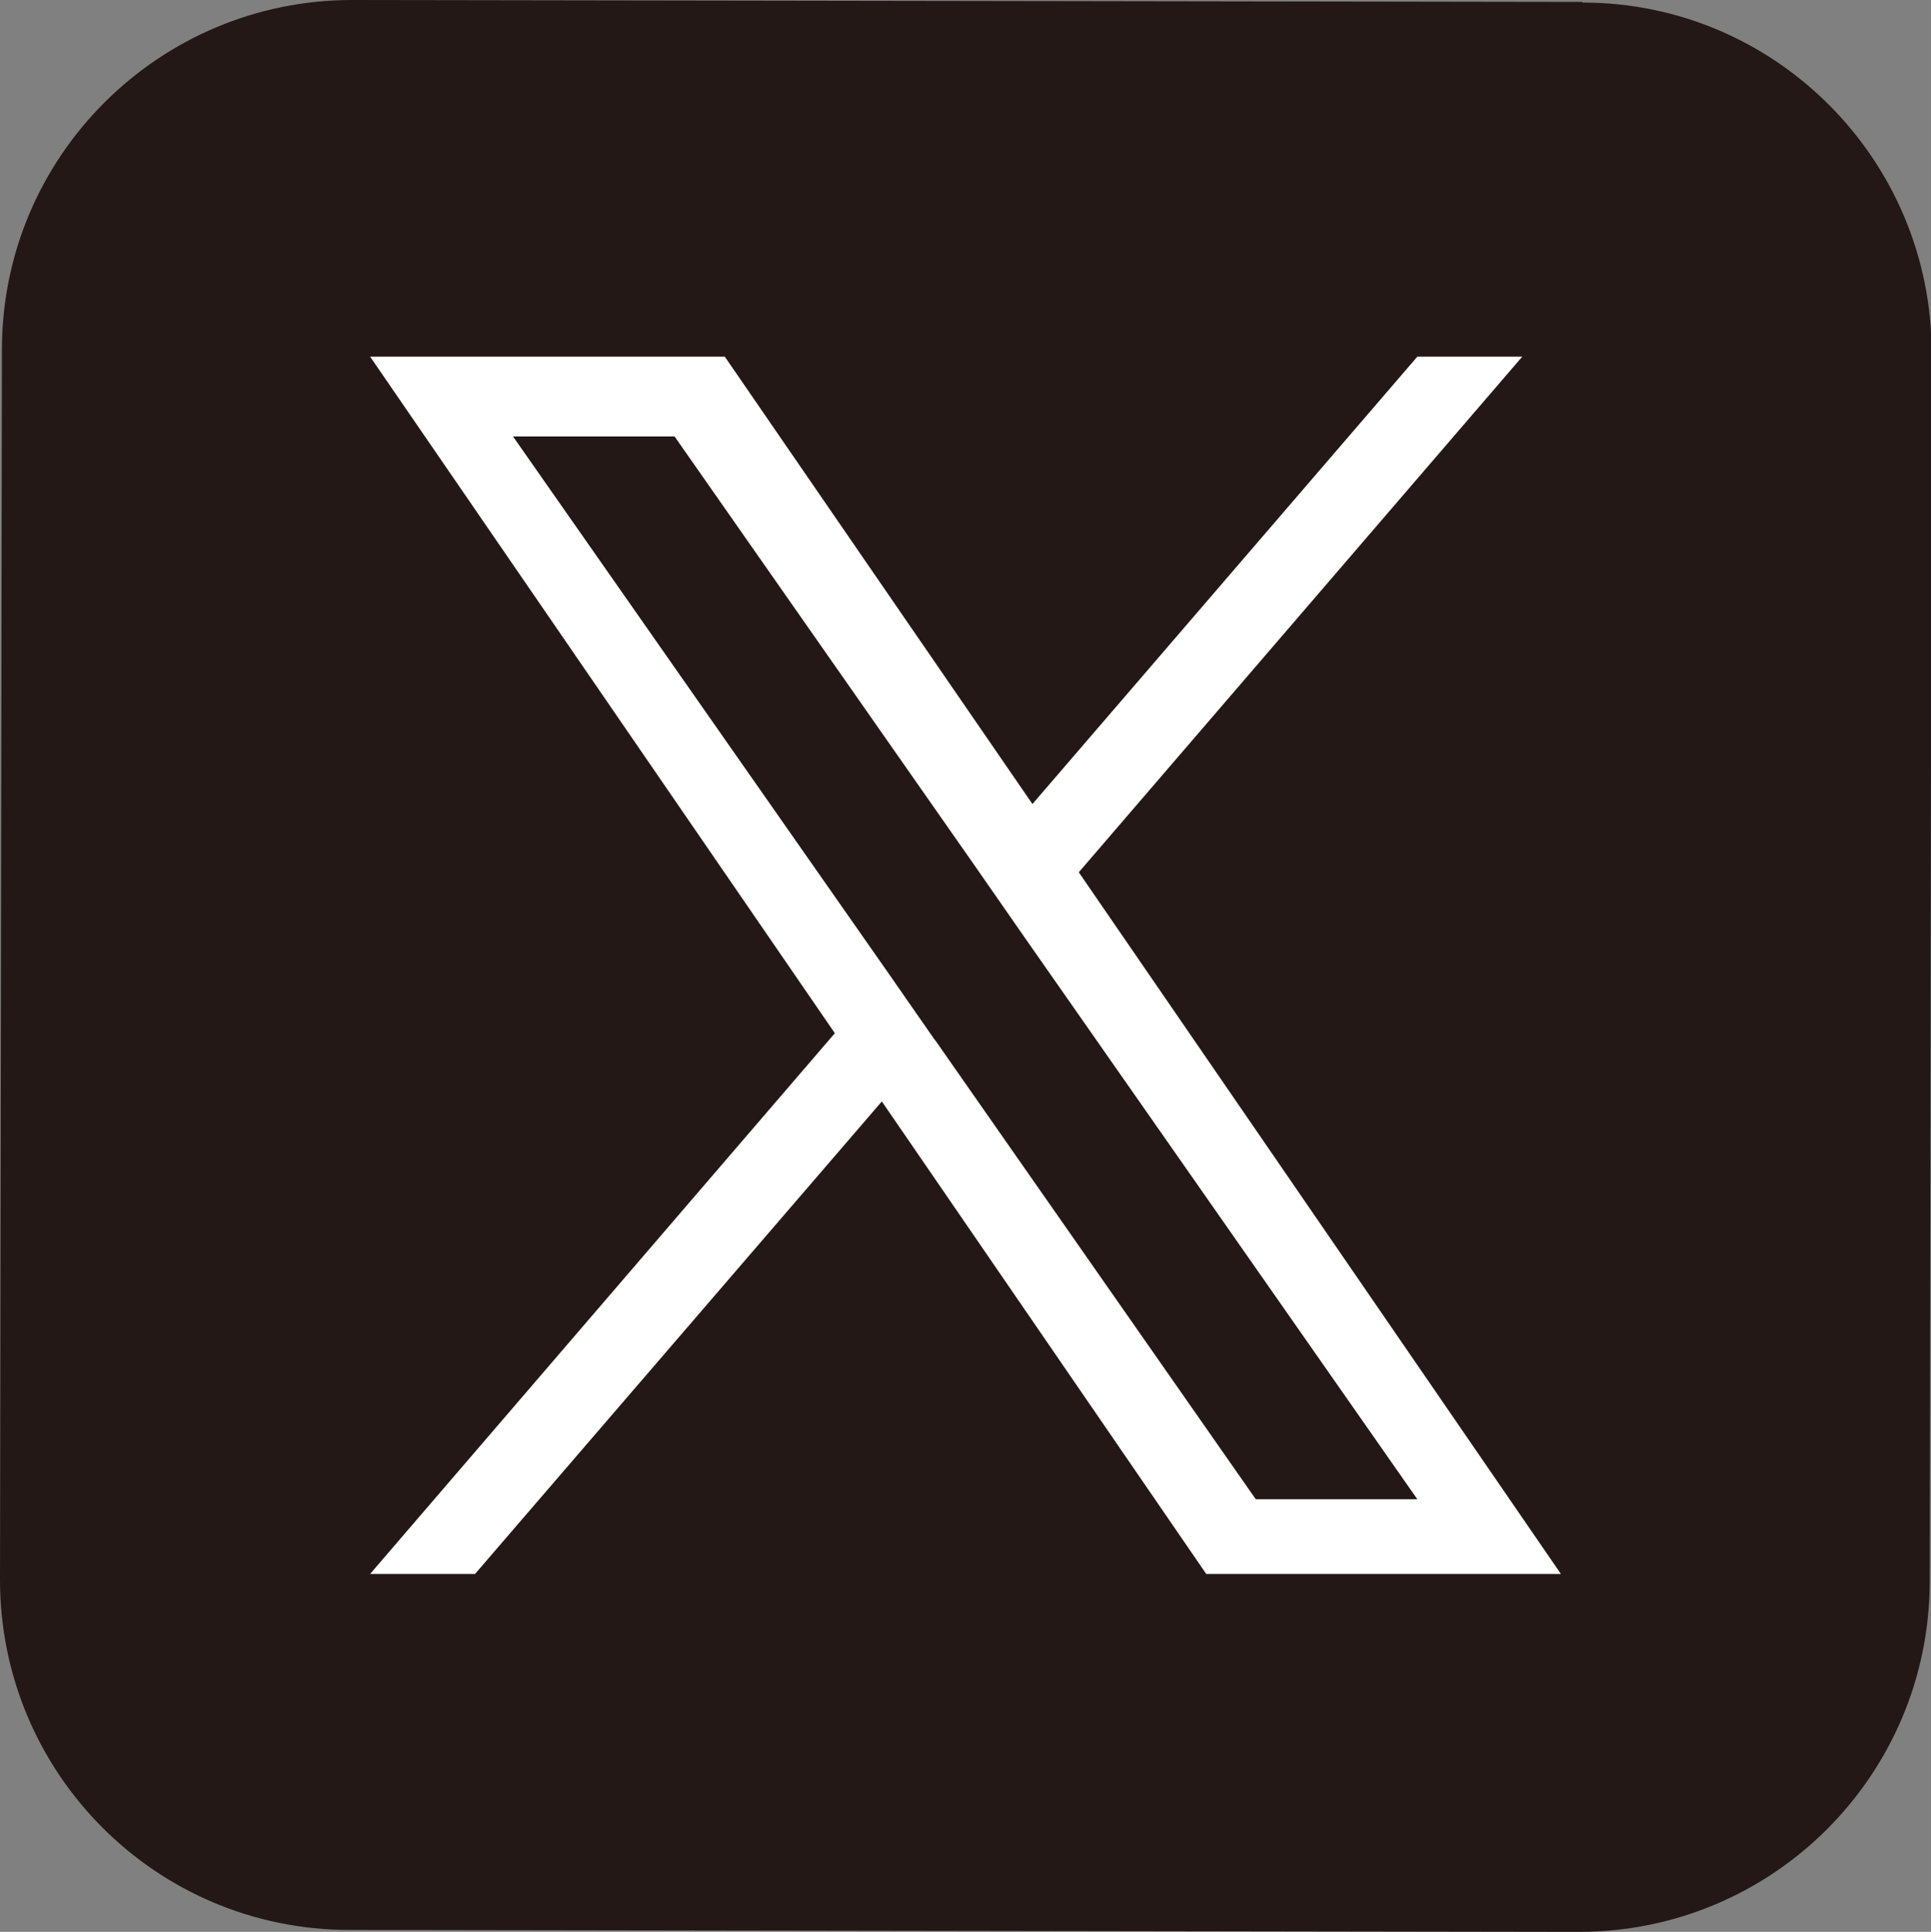
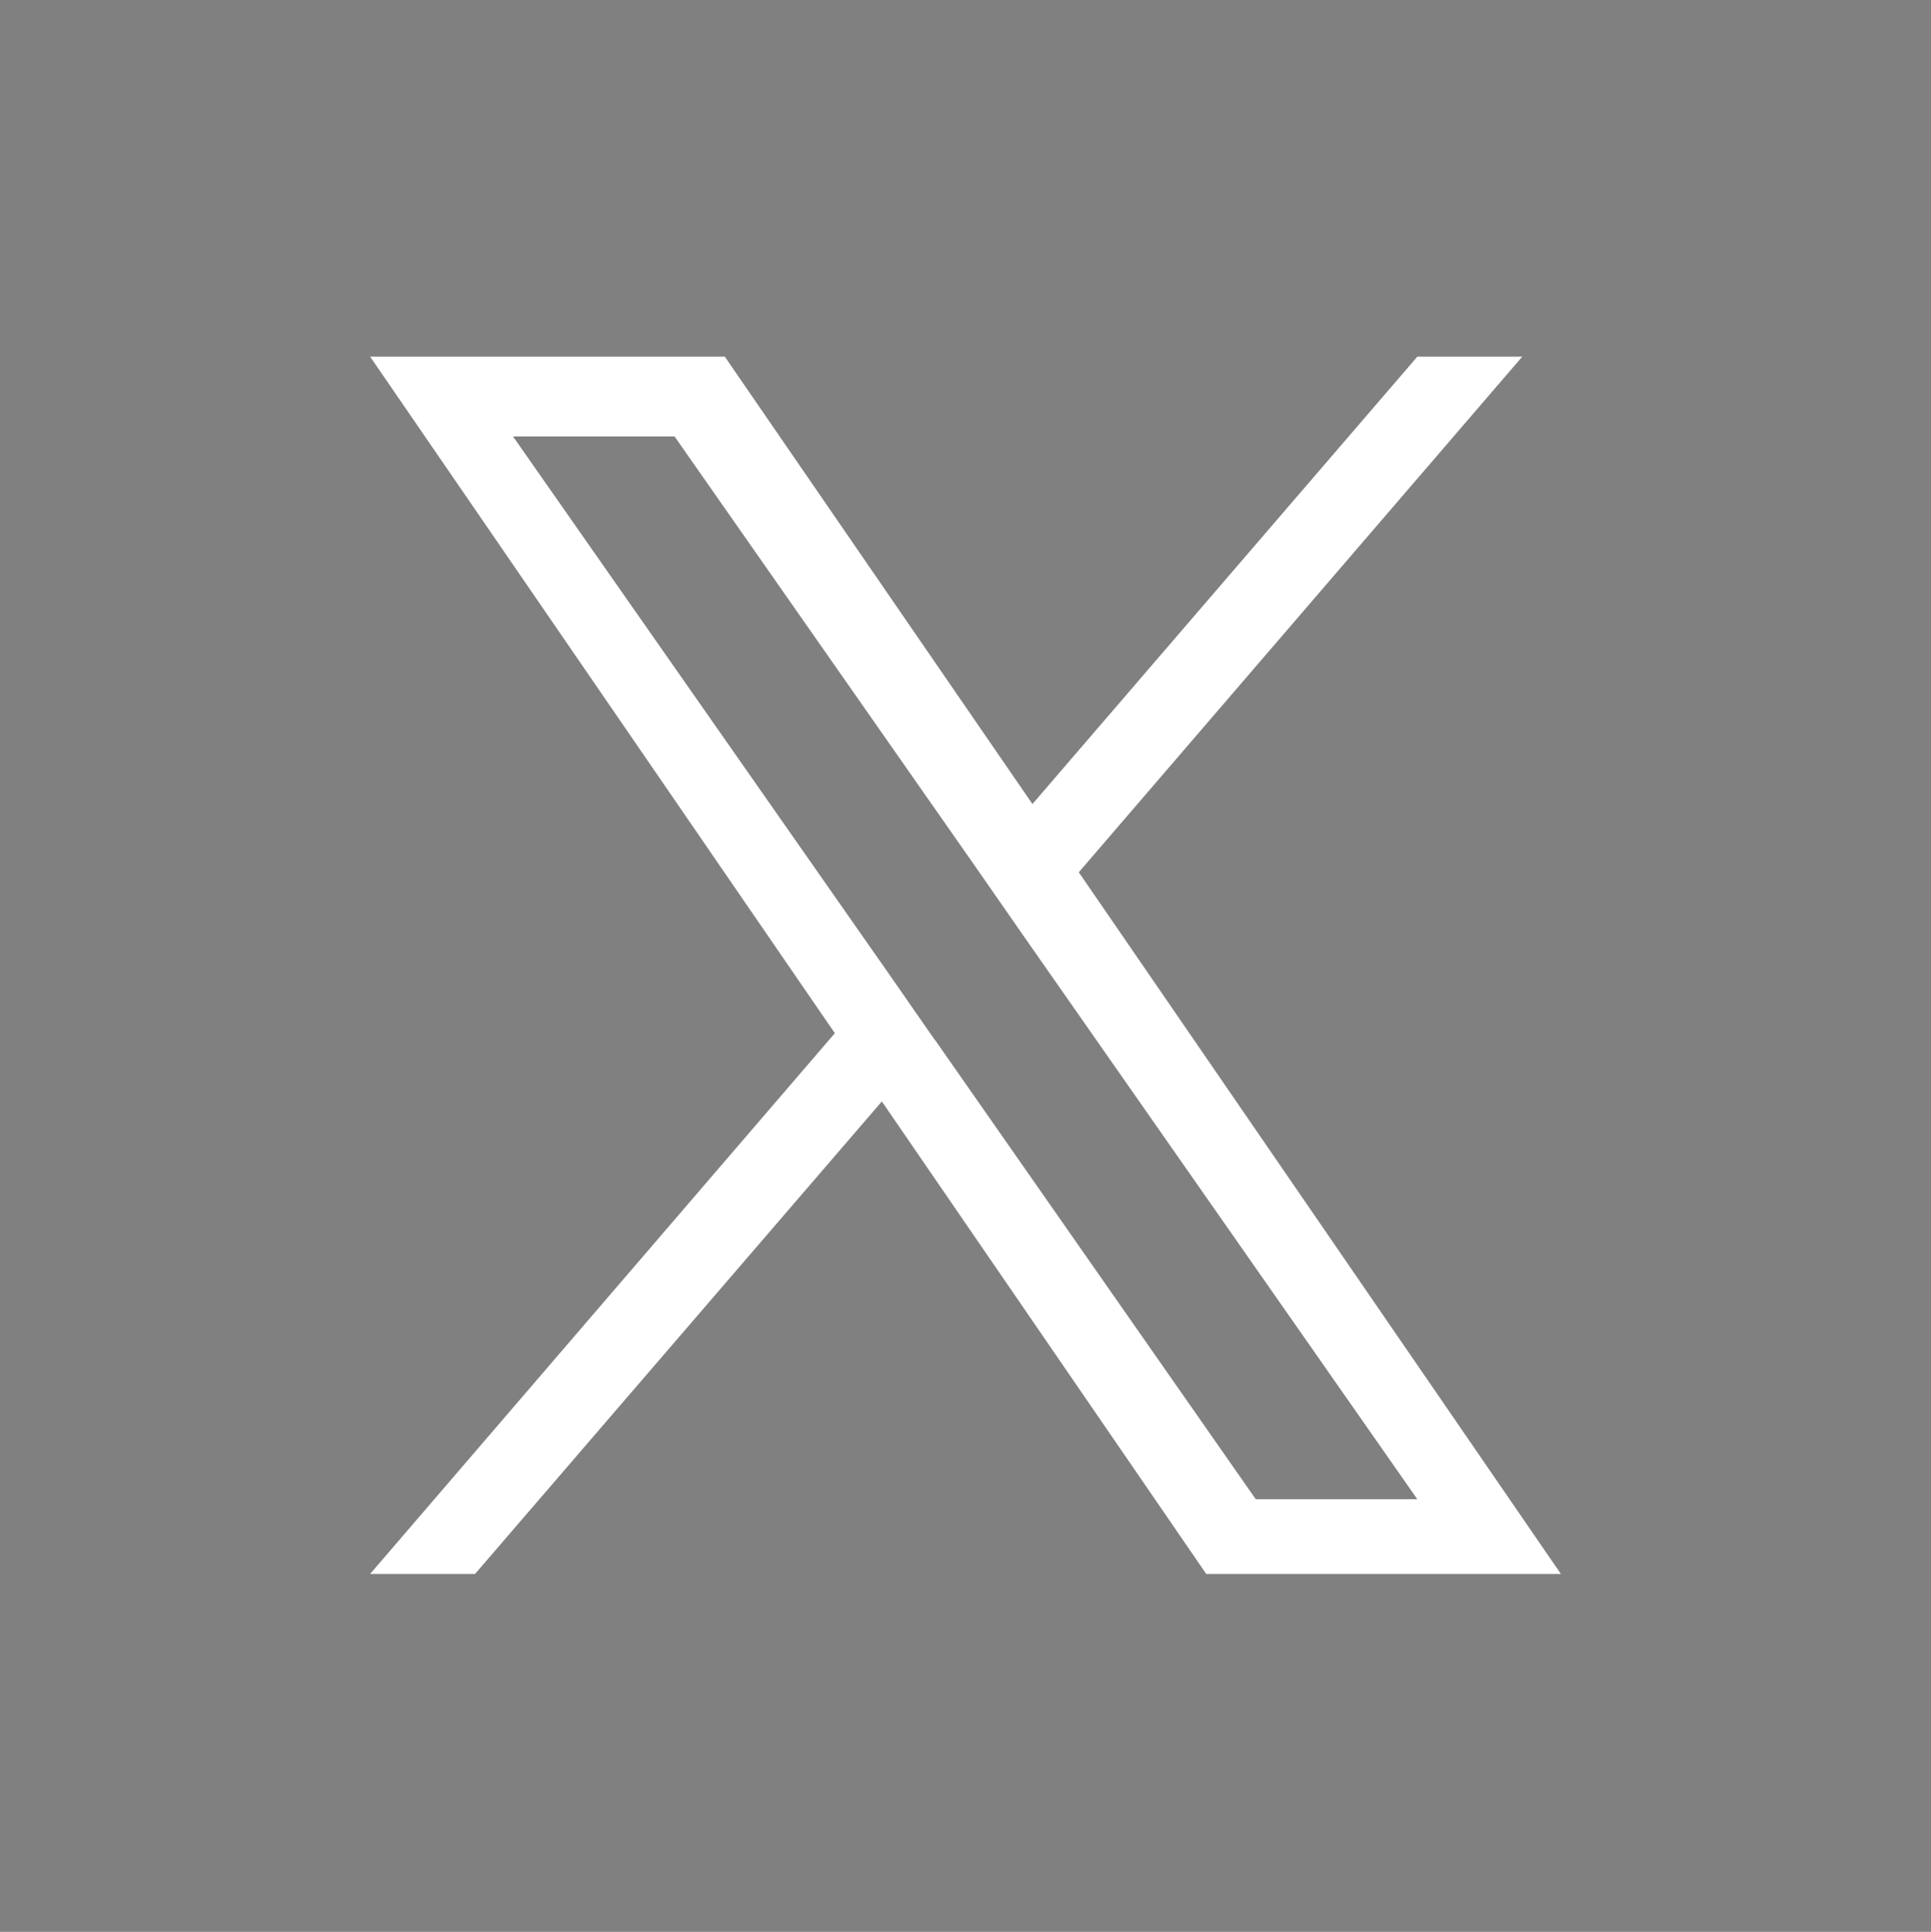
<svg xmlns="http://www.w3.org/2000/svg" id="_レイヤー_2" viewBox="0 0 30 30.01">
  <rect x="0" y="0" width="30" height="30.01" fill="#808080" stroke="none" />
  <defs>
    <style>.cls-1{fill:#231815;}.cls-1,.cls-2{stroke-width:0px;}.cls-2{fill:#fff;}</style>
  </defs>
  <g id="_レイヤー_1-2">
-     <path class="cls-1" d="m24.58.03L5.47,0C2.47,0,.03,2.43.03,5.43L0,24.54c0,3,2.42,5.44,5.43,5.44l19.1.03c3.01,0,5.44-2.43,5.45-5.43l.03-19.1c0-3-2.43-5.44-5.42-5.44" />
    <path class="cls-2" d="m16.76,13.55l6.89-8.01h-1.63l-5.98,6.95-4.78-6.95h-5.51l7.22,10.51-7.22,8.4h1.63l6.32-7.34,5.04,7.34h5.51l-7.49-10.9h0Zm-2.24,2.6l-.73-1.05L7.97,6.78h2.51l4.7,6.72.73,1.05,6.11,8.74h-2.51l-4.98-7.13h0Z" />
  </g>
</svg>